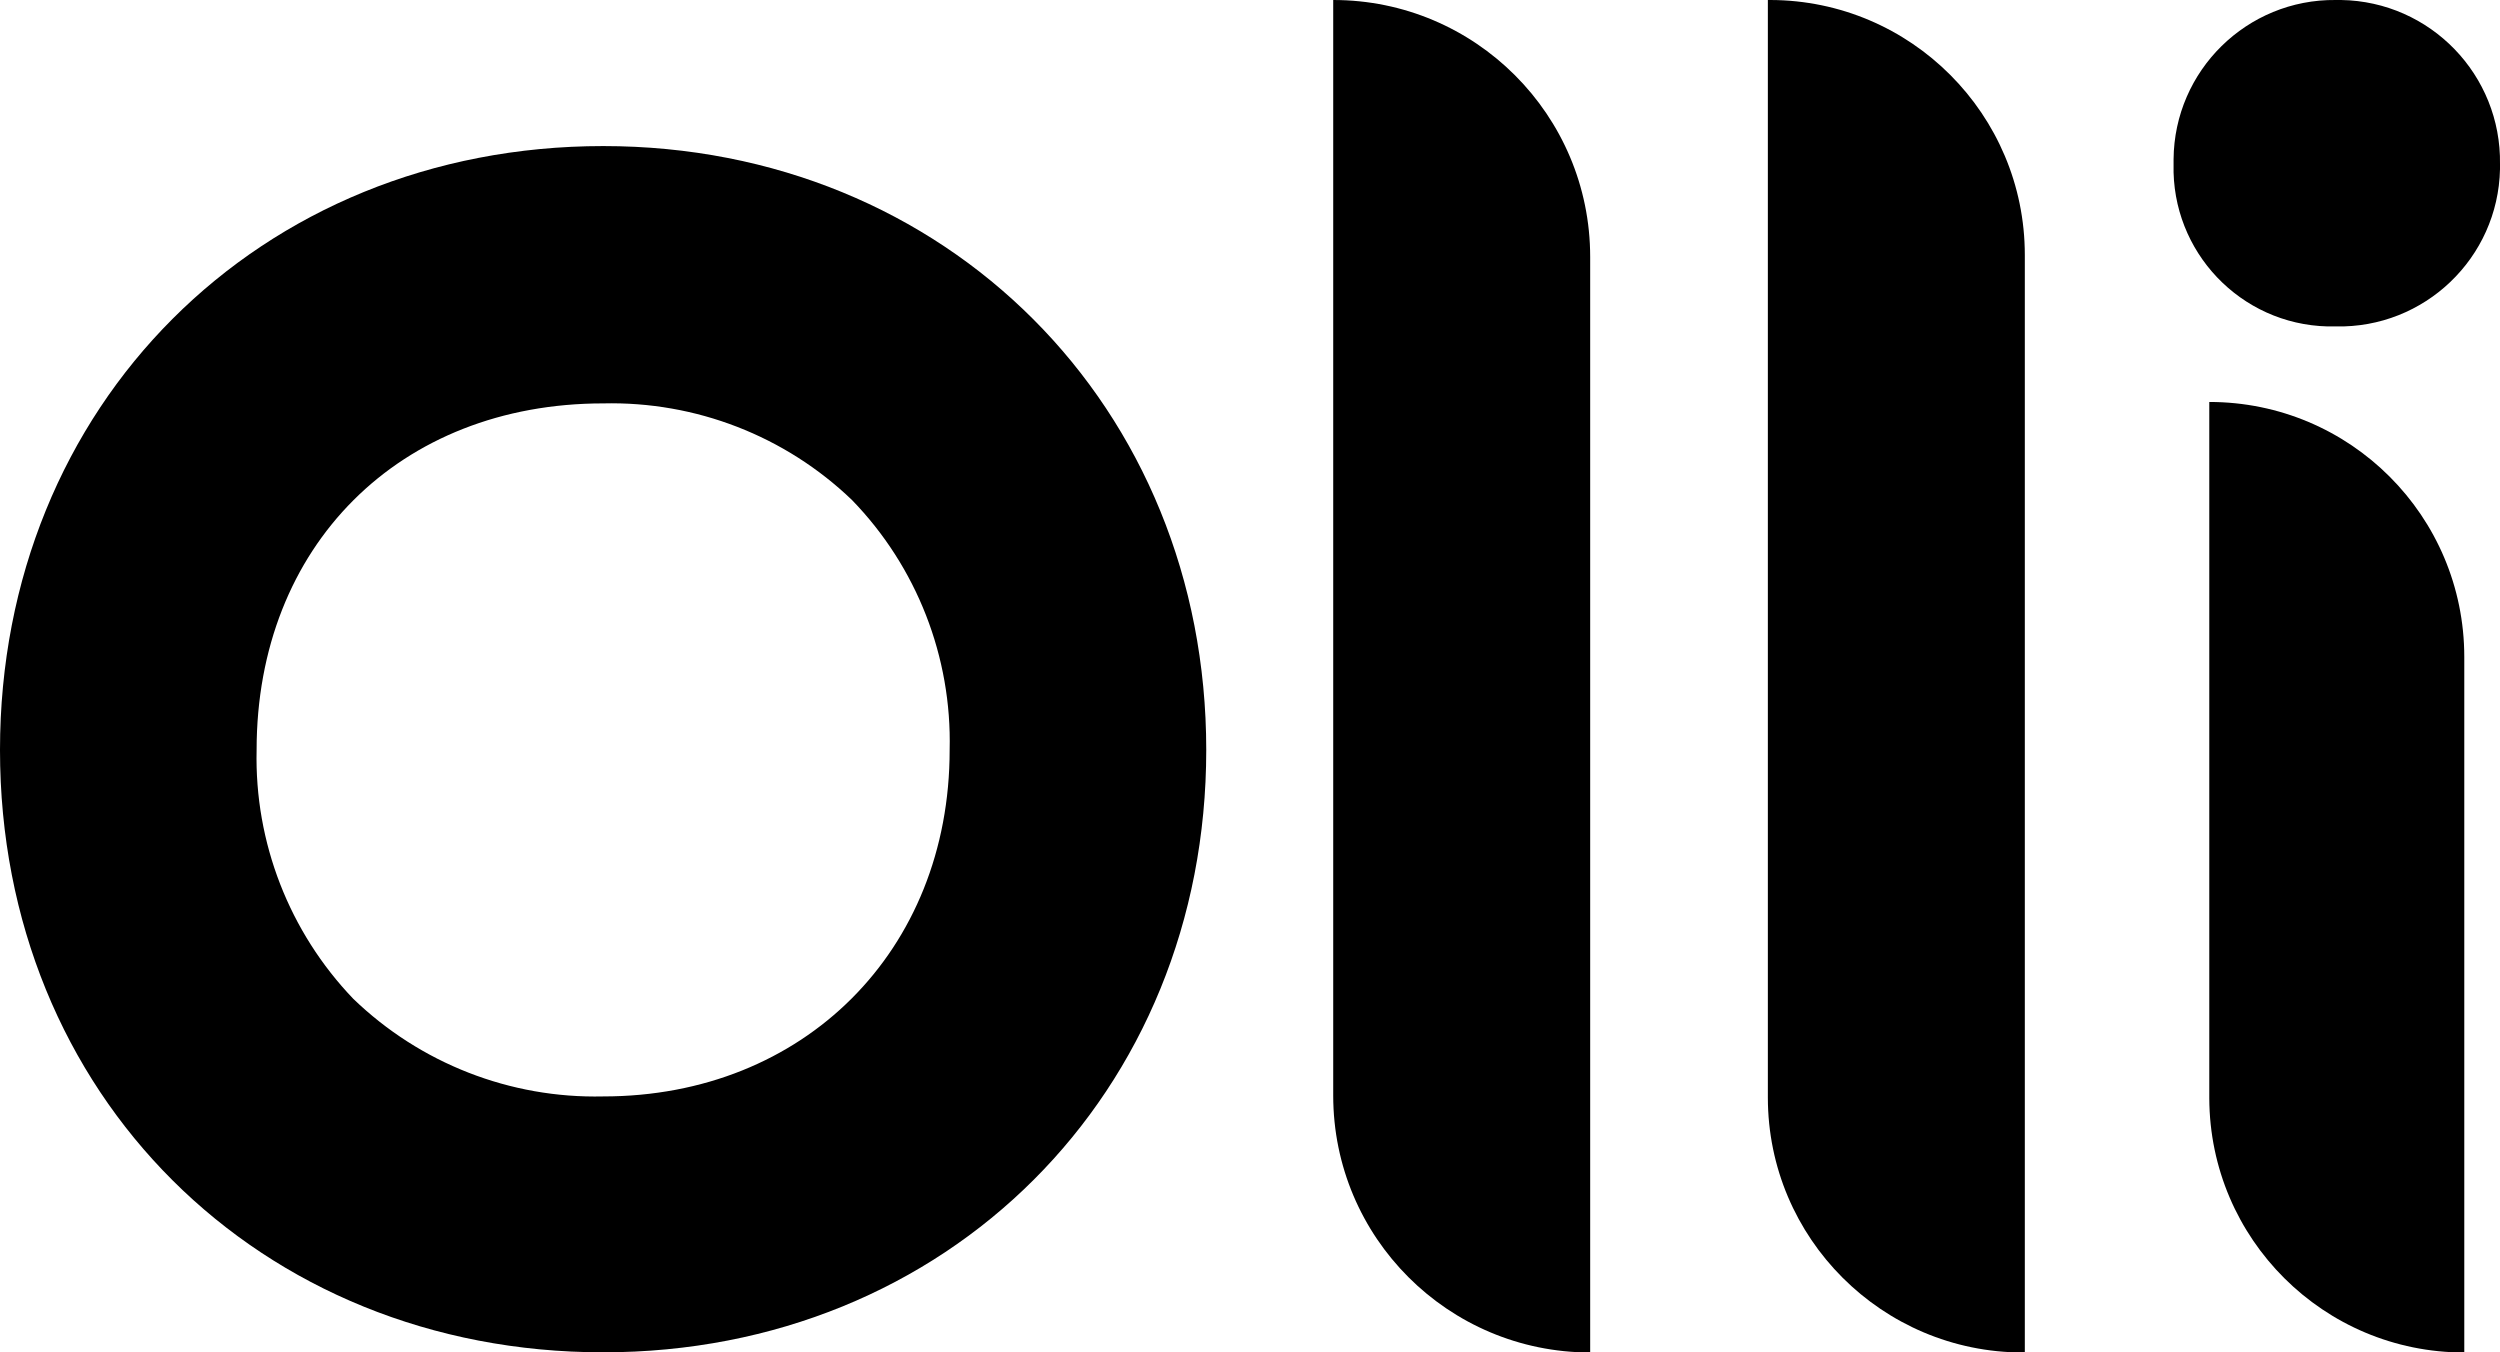
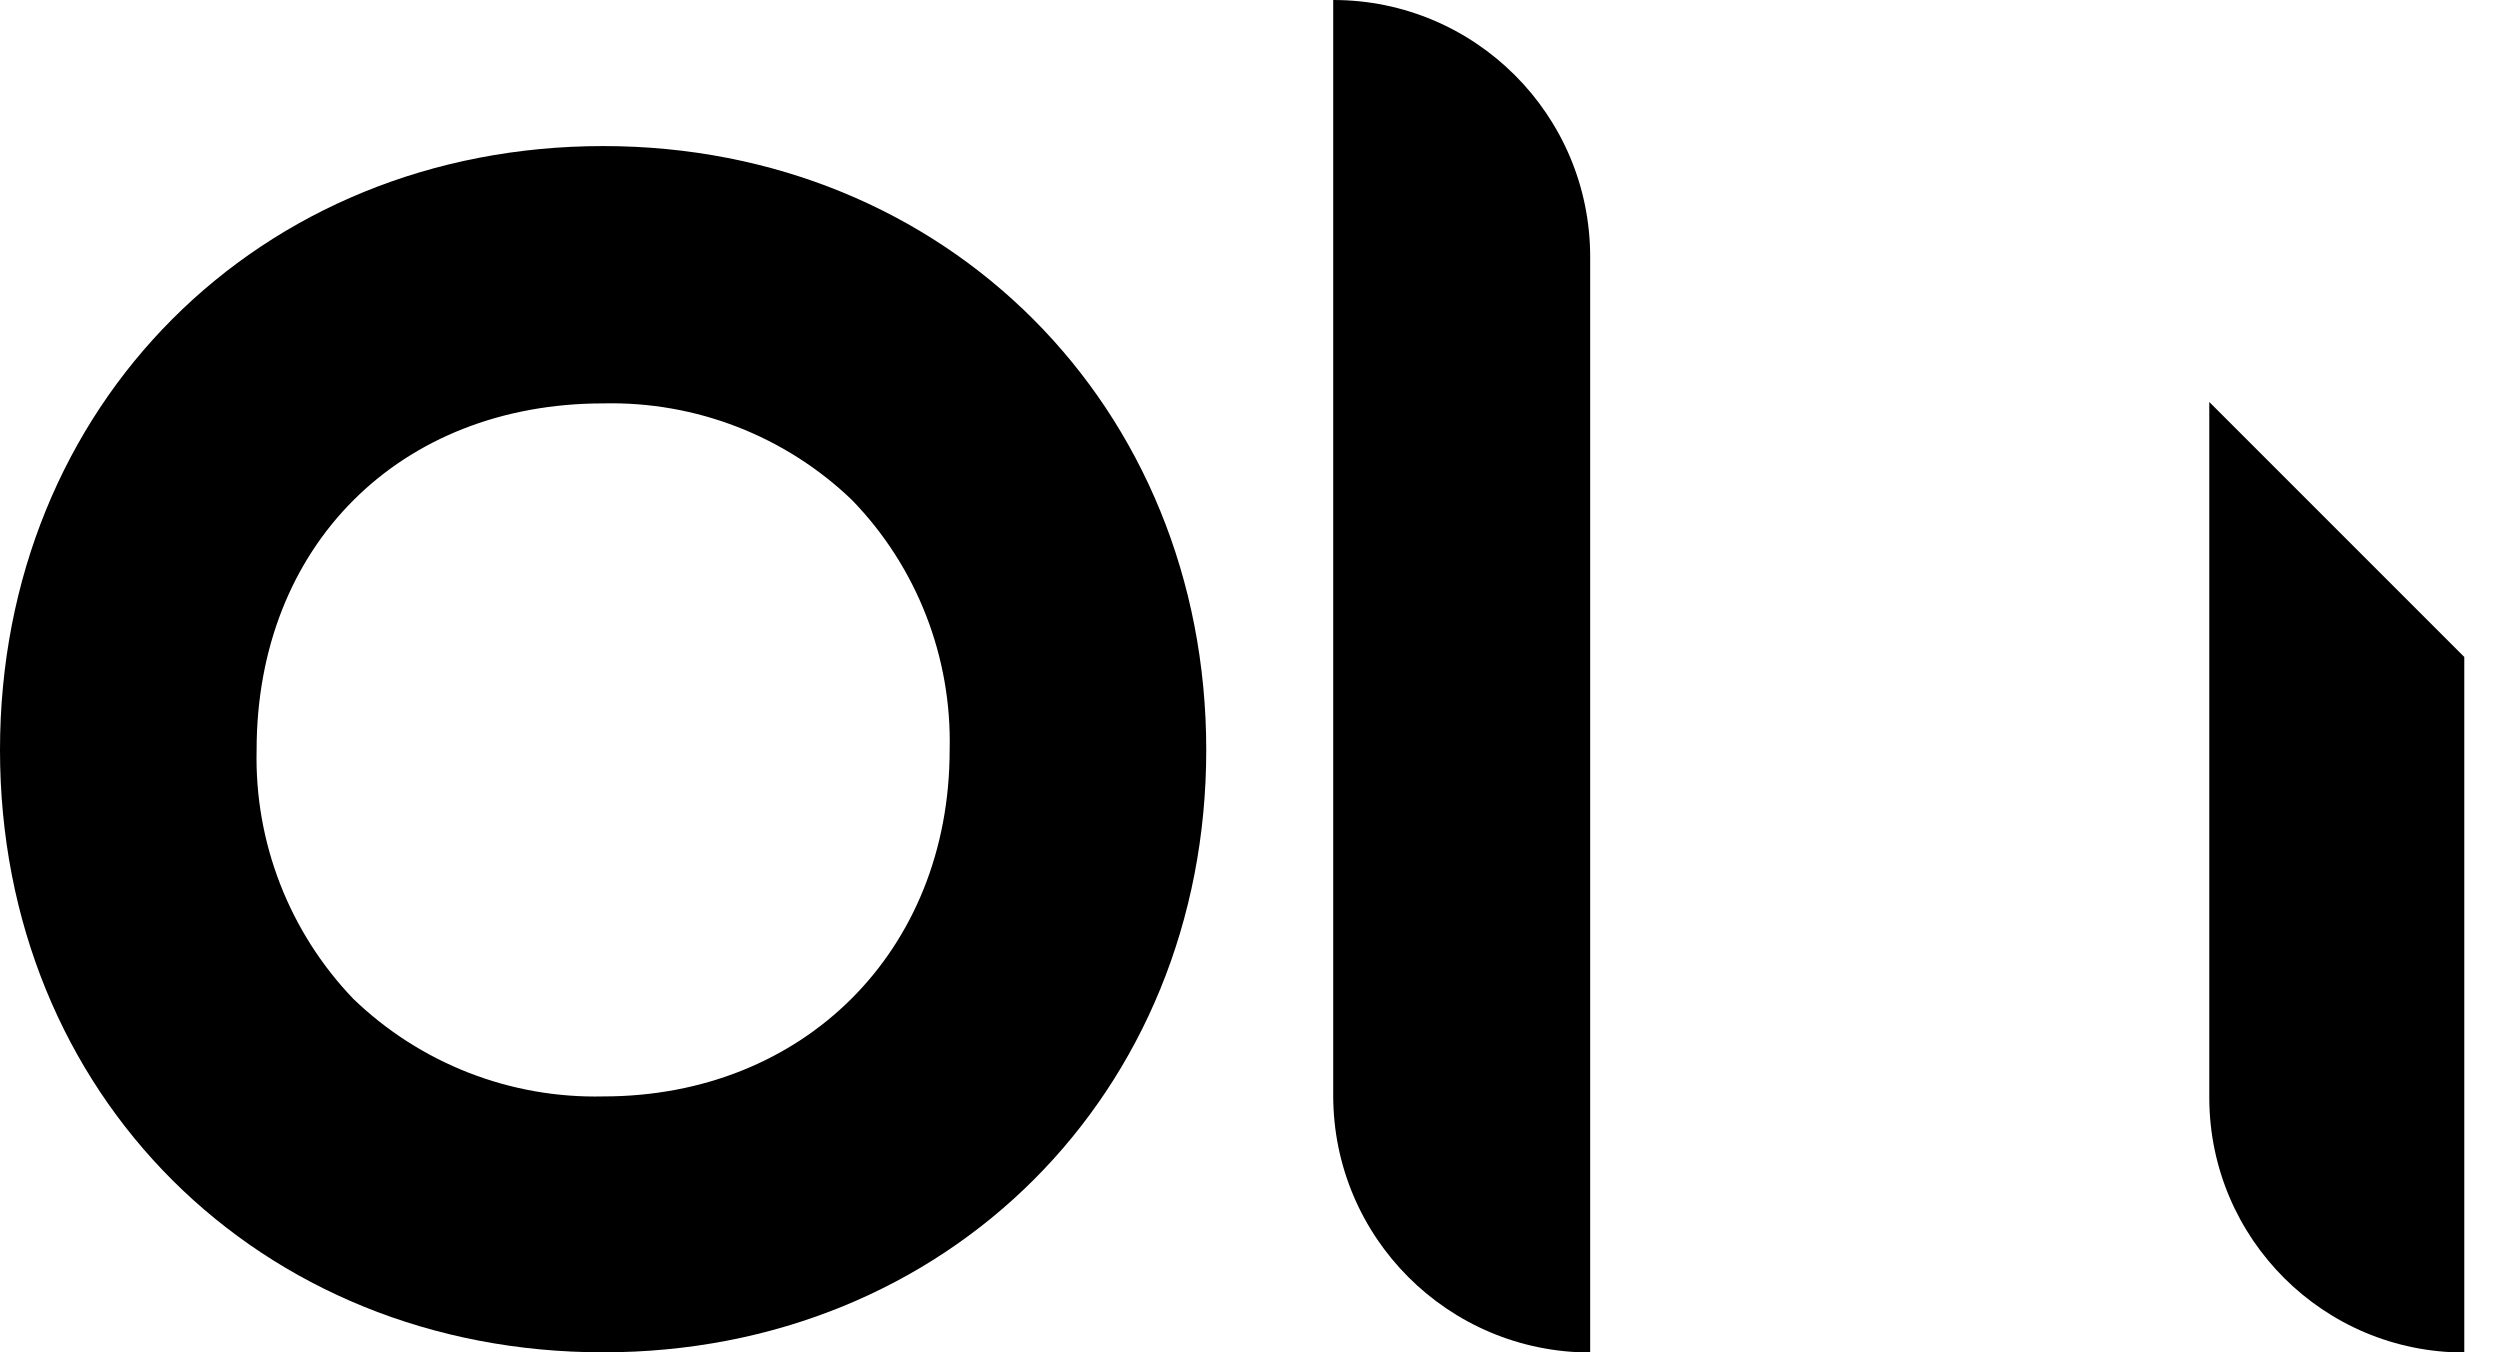
<svg xmlns="http://www.w3.org/2000/svg" id="Layer_2" viewBox="0 0 140 75.74">
  <g id="ageOlli">
    <g id="Layer_2-2">
      <g id="Layer_1-2">
        <path d="m33.78,8.18C14.52,8.18,0,22.7,0,42s14.52,33.73,33.78,33.73,33.77-14.52,33.77-33.73S53,8.18,33.78,8.18Zm19.4,33.82c0,11.24-8.16,19.4-19.4,19.4-5.21.12-10.25-1.85-14-5.47-3.58-3.74-5.53-8.75-5.41-13.93,0-11.43,8-19.41,19.41-19.41,5.18-.12,10.19,1.82,13.93,5.41,3.63,3.74,5.6,8.79,5.47,14Z" />
        <path d="m74.66,0h0v61.35c0,7.95,6.44,14.38,14.39,14.39V14.39C89.05,6.44,82.61,0,74.66,0Z" />
-         <path d="m99.14,0h-.14v61.46c0,7.88,6.4,14.27,14.28,14.28h.11V14.28c0-7.87-6.38-14.26-14.25-14.28Z" />
-         <path d="m123.72,22.51v39c.03,7.87,6.41,14.23,14.28,14.23h0v-38.95c0-7.89-6.39-14.28-14.28-14.28Z" />
-         <path d="m130.8,18.28c4.97.11,9.09-3.83,9.2-8.8,0-.09,0-.19,0-.28.08-5-3.9-9.12-8.9-9.2-.1,0-.2,0-.3,0-4.97-.05-9.04,3.95-9.08,8.92,0,.09,0,.19,0,.28-.12,4.89,3.74,8.96,8.63,9.08.15,0,.3,0,.45,0Z" />
+         <path d="m123.72,22.51v39c.03,7.87,6.41,14.23,14.28,14.23h0v-38.95Z" />
      </g>
    </g>
  </g>
</svg>